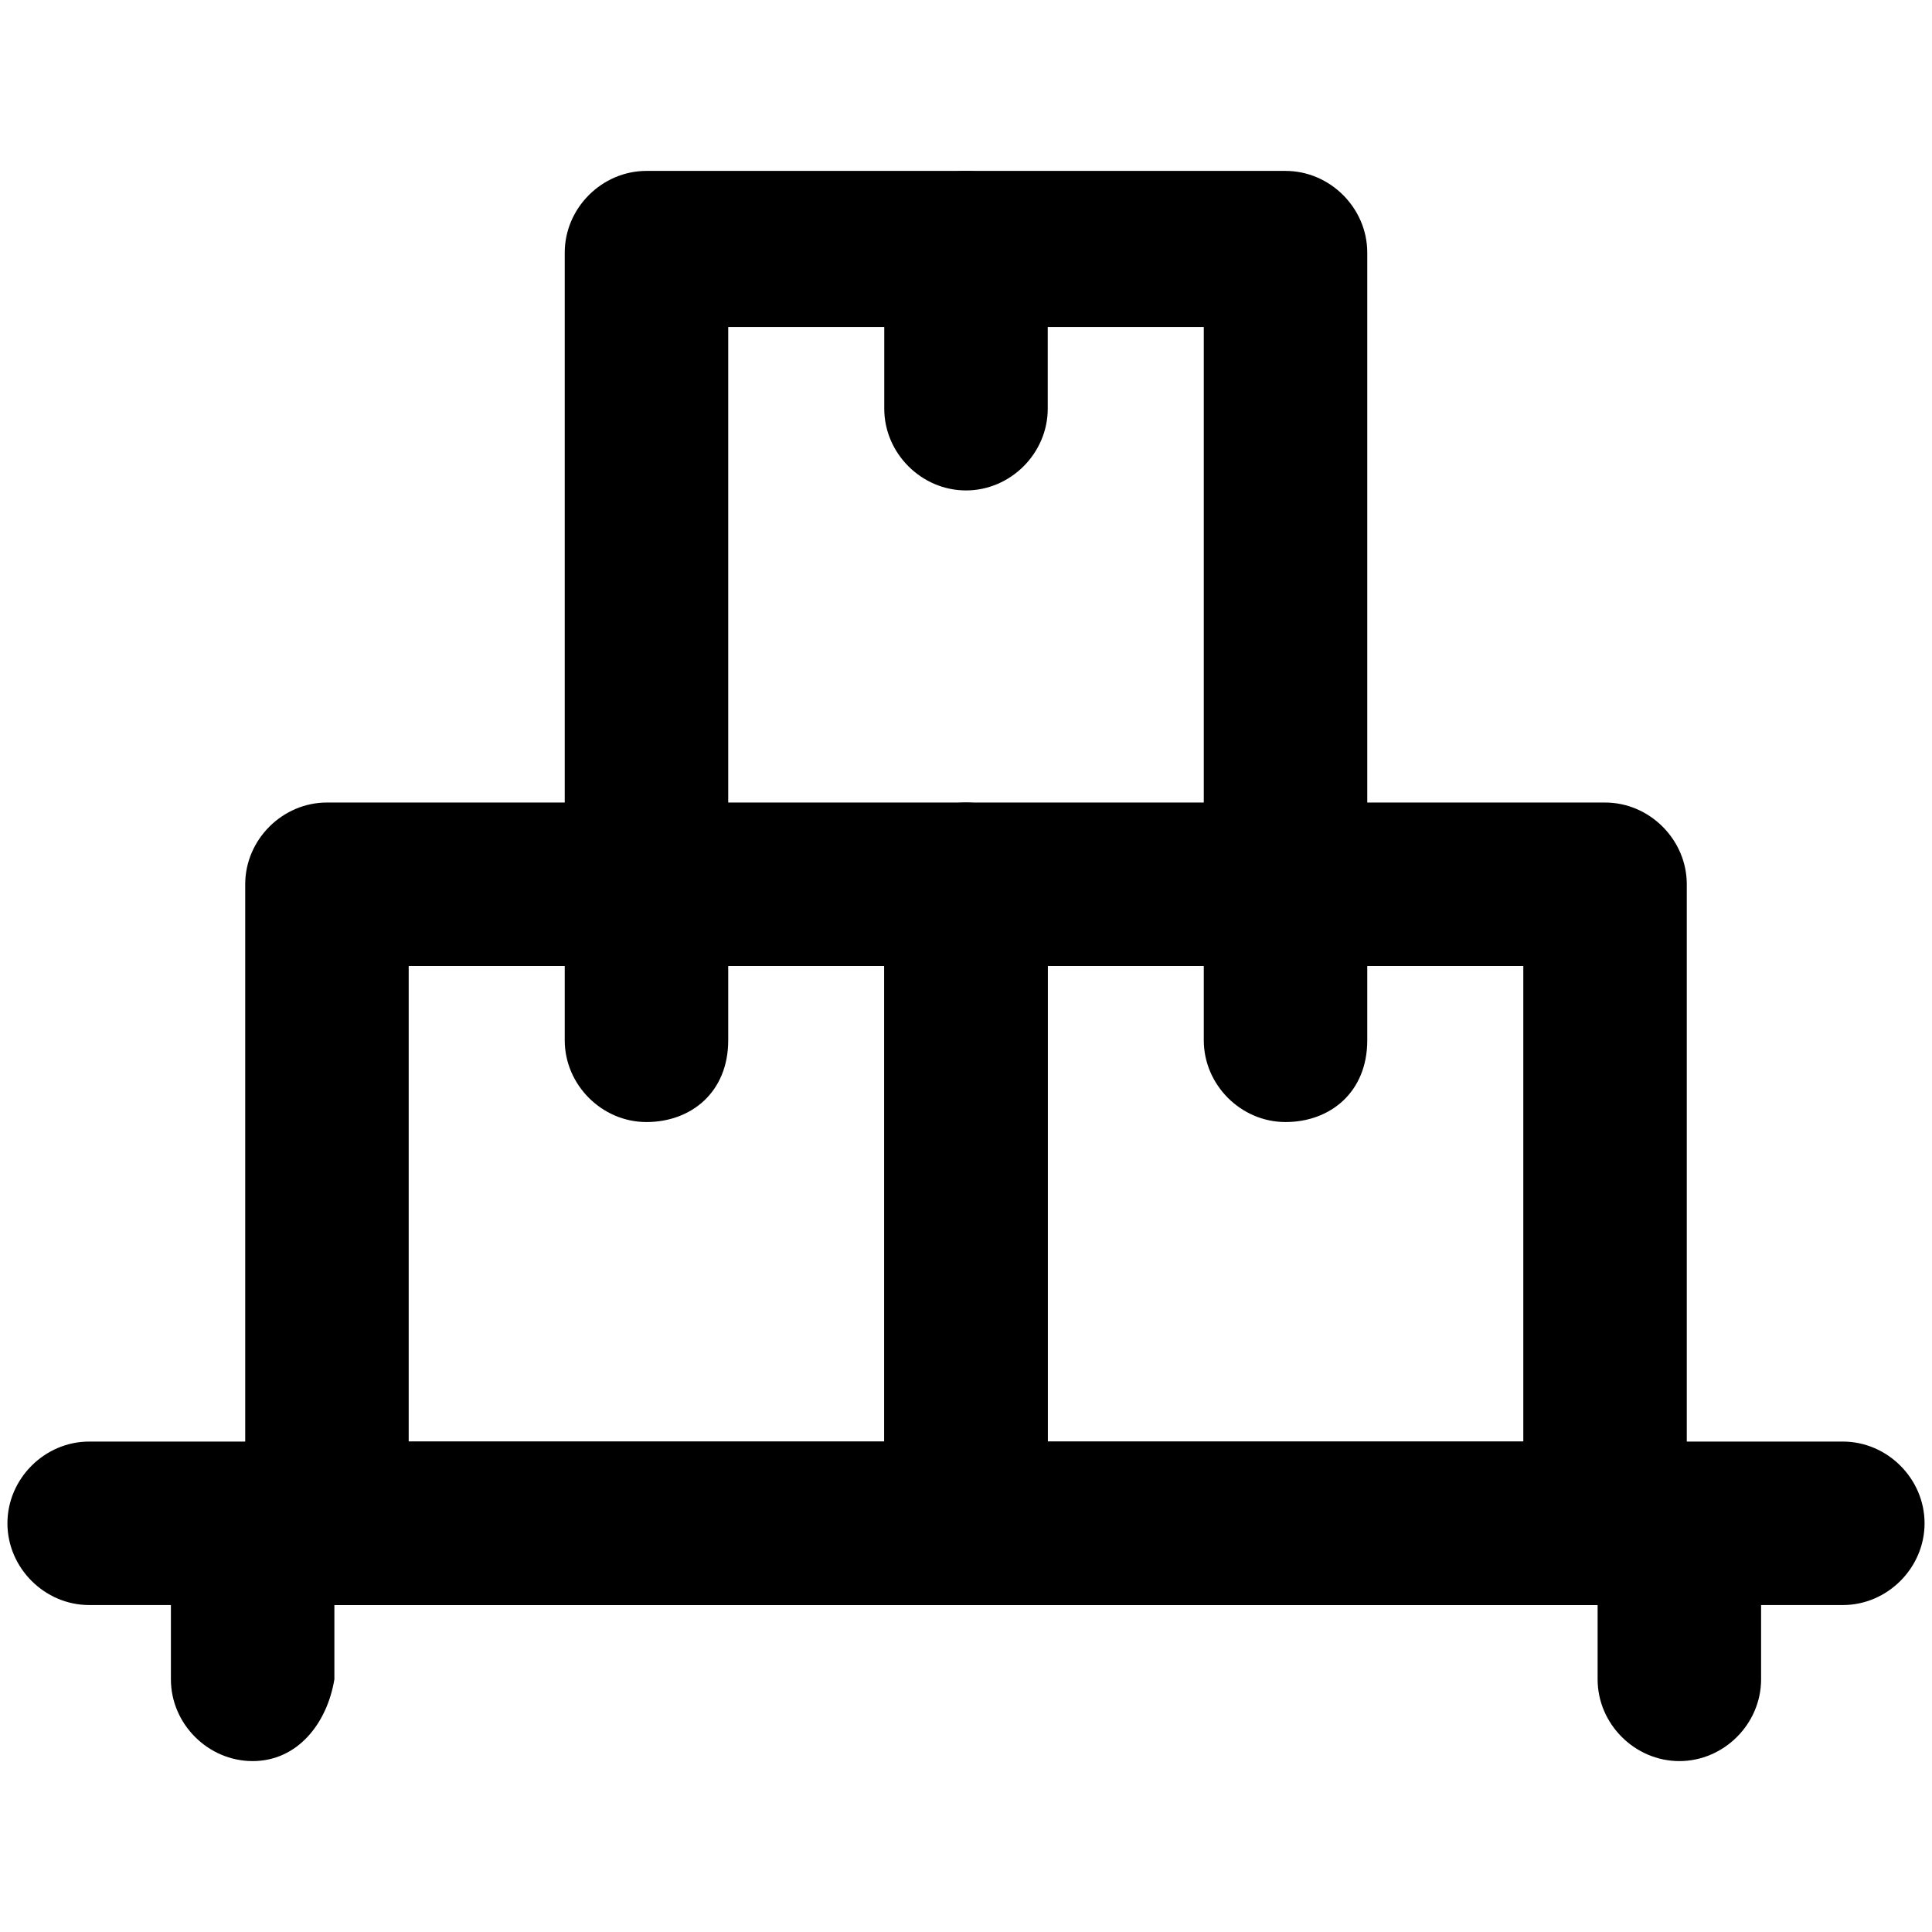
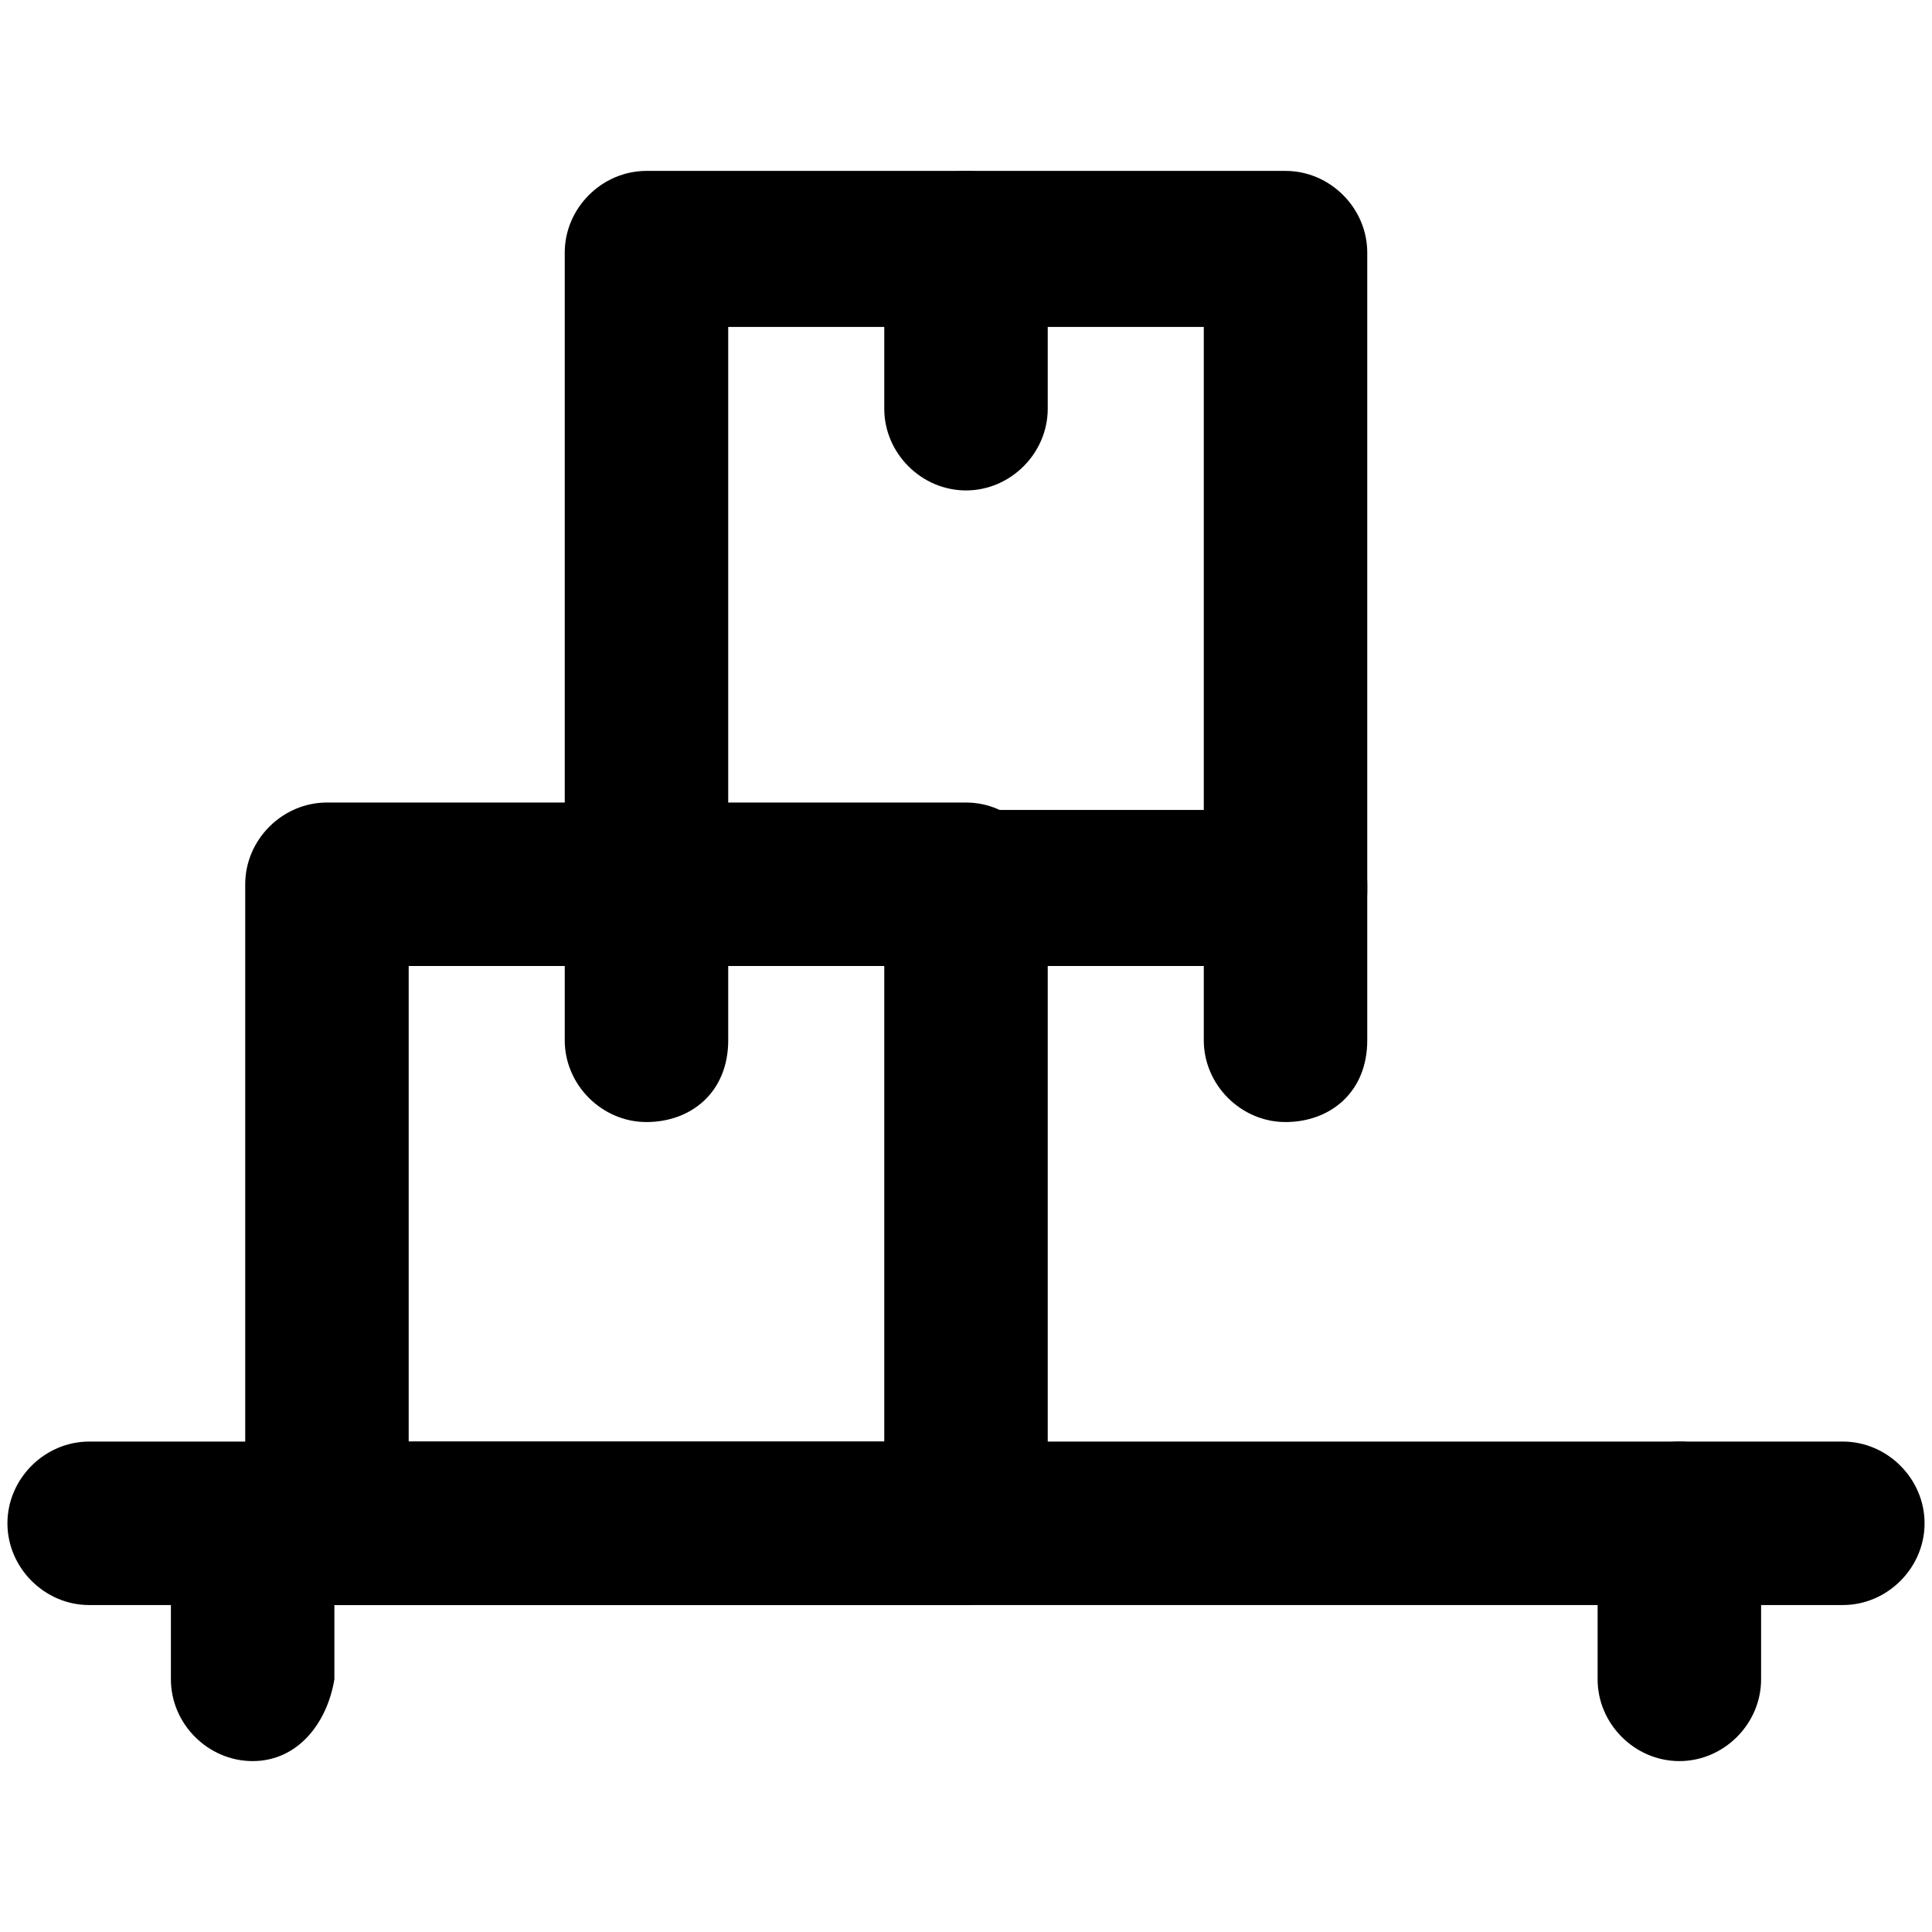
<svg xmlns="http://www.w3.org/2000/svg" version="1.1" id="Warstwa_1" x="0px" y="0px" width="26px" height="26px" viewBox="0 0 26 26" style="enable-background:new 0 0 26 26;" xml:space="preserve">
  <g id="_x30_1_x2C__wholesale_x2C__pallet_x2C__logistics_x2C__shipping_x2C__delivery_x2C__boxes">
    <g id="XMLID_480_">
      <g id="XMLID_9_">
        <path id="XMLID_191_" d="M24.8,21.6H1.2c-0.6,0-1.1-0.5-1.1-1.1s0.5-1.1,1.1-1.1h23.6c0.6,0,1.1,0.5,1.1,1.1S25.4,21.6,24.8,21.6     z" />
      </g>
      <g id="XMLID_8_">
        <path id="XMLID_190_" d="M3.4,23.7c-0.6,0-1.1-0.5-1.1-1.1v-2.1c0-0.6,0.5-1.1,1.1-1.1s1.1,0.5,1.1,1.1v2.1     C4.4,23.2,4,23.7,3.4,23.7z" />
      </g>
      <g id="XMLID_7_">
        <path id="XMLID_189_" d="M22.6,23.7c-0.6,0-1.1-0.5-1.1-1.1v-2.1c0-0.6,0.5-1.1,1.1-1.1s1.1,0.5,1.1,1.1v2.1     C23.7,23.2,23.2,23.7,22.6,23.7z" />
      </g>
      <g id="XMLID_6_">
        <path id="XMLID_186_" d="M13,21.6H4.4c-0.6,0-1.1-0.5-1.1-1.1v-8.6c0-0.6,0.5-1.1,1.1-1.1H13c0.6,0,1.1,0.5,1.1,1.1v8.6     C14.1,21.1,13.6,21.6,13,21.6z M5.5,19.4h6.4V13H5.5V19.4z" />
      </g>
      <g id="XMLID_5_">
        <path id="XMLID_185_" d="M8.7,15.1c-0.6,0-1.1-0.5-1.1-1.1v-2.1c0-0.6,0.5-1.1,1.1-1.1s1.1,0.5,1.1,1.1v2.1     C9.8,14.7,9.3,15.1,8.7,15.1z" />
      </g>
      <g id="XMLID_4_">
-         <path id="XMLID_182_" d="M21.6,21.6H13c-0.6,0-1.1-0.5-1.1-1.1v-8.6c0-0.6,0.5-1.1,1.1-1.1h8.6c0.6,0,1.1,0.5,1.1,1.1v8.6     C22.6,21.1,22.2,21.6,21.6,21.6z M14.1,19.4h6.4V13h-6.4V19.4z" />
-       </g>
+         </g>
      <g id="XMLID_3_">
        <path id="XMLID_181_" d="M17.3,15.1c-0.6,0-1.1-0.5-1.1-1.1v-2.1c0-0.6,0.5-1.1,1.1-1.1s1.1,0.5,1.1,1.1v2.1     C18.4,14.7,17.9,15.1,17.3,15.1z" />
      </g>
      <g id="XMLID_2_">
        <path id="XMLID_178_" d="M17.3,13H8.7c-0.6,0-1.1-0.5-1.1-1.1V3.4c0-0.6,0.5-1.1,1.1-1.1h8.6c0.6,0,1.1,0.5,1.1,1.1v8.6     C18.4,12.5,17.9,13,17.3,13z M9.8,10.9h6.4V4.4H9.8V10.9z" />
      </g>
      <g id="XMLID_1_">
        <path id="XMLID_177_" d="M13,6.6c-0.6,0-1.1-0.5-1.1-1.1V3.4c0-0.6,0.5-1.1,1.1-1.1c0.6,0,1.1,0.5,1.1,1.1v2.1     C14.1,6.1,13.6,6.6,13,6.6z" />
      </g>
    </g>
  </g>
</svg>